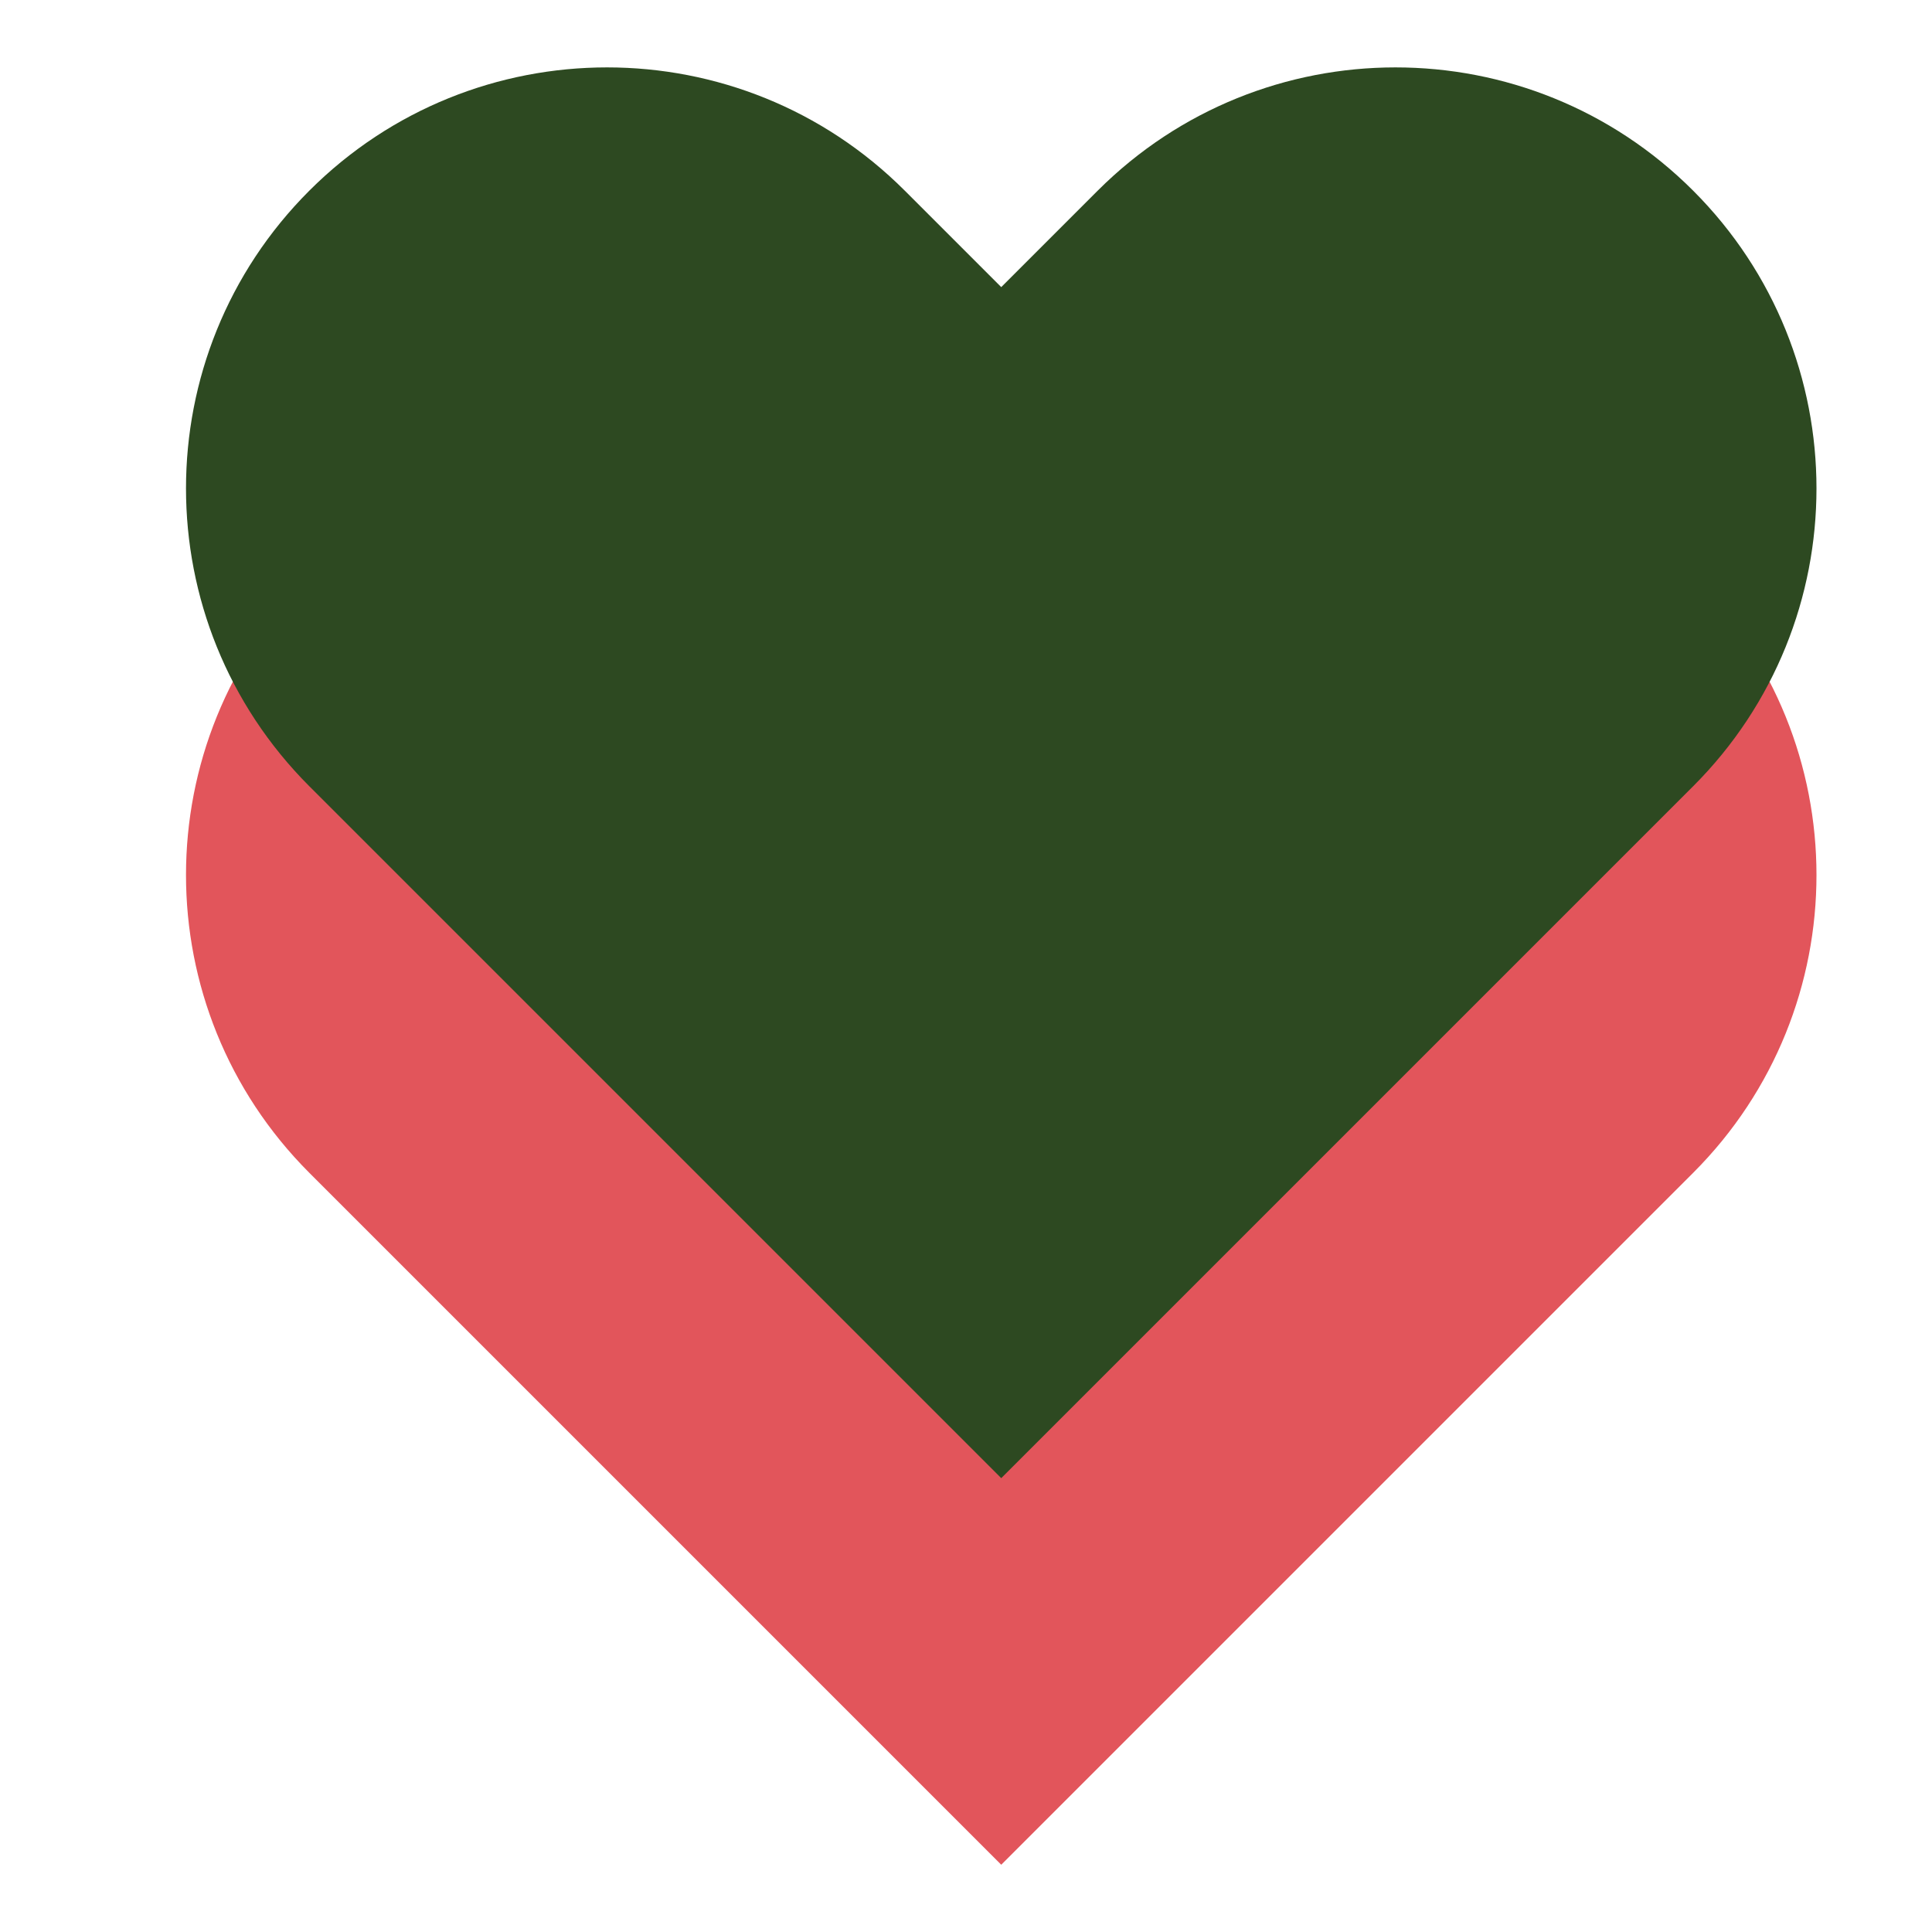
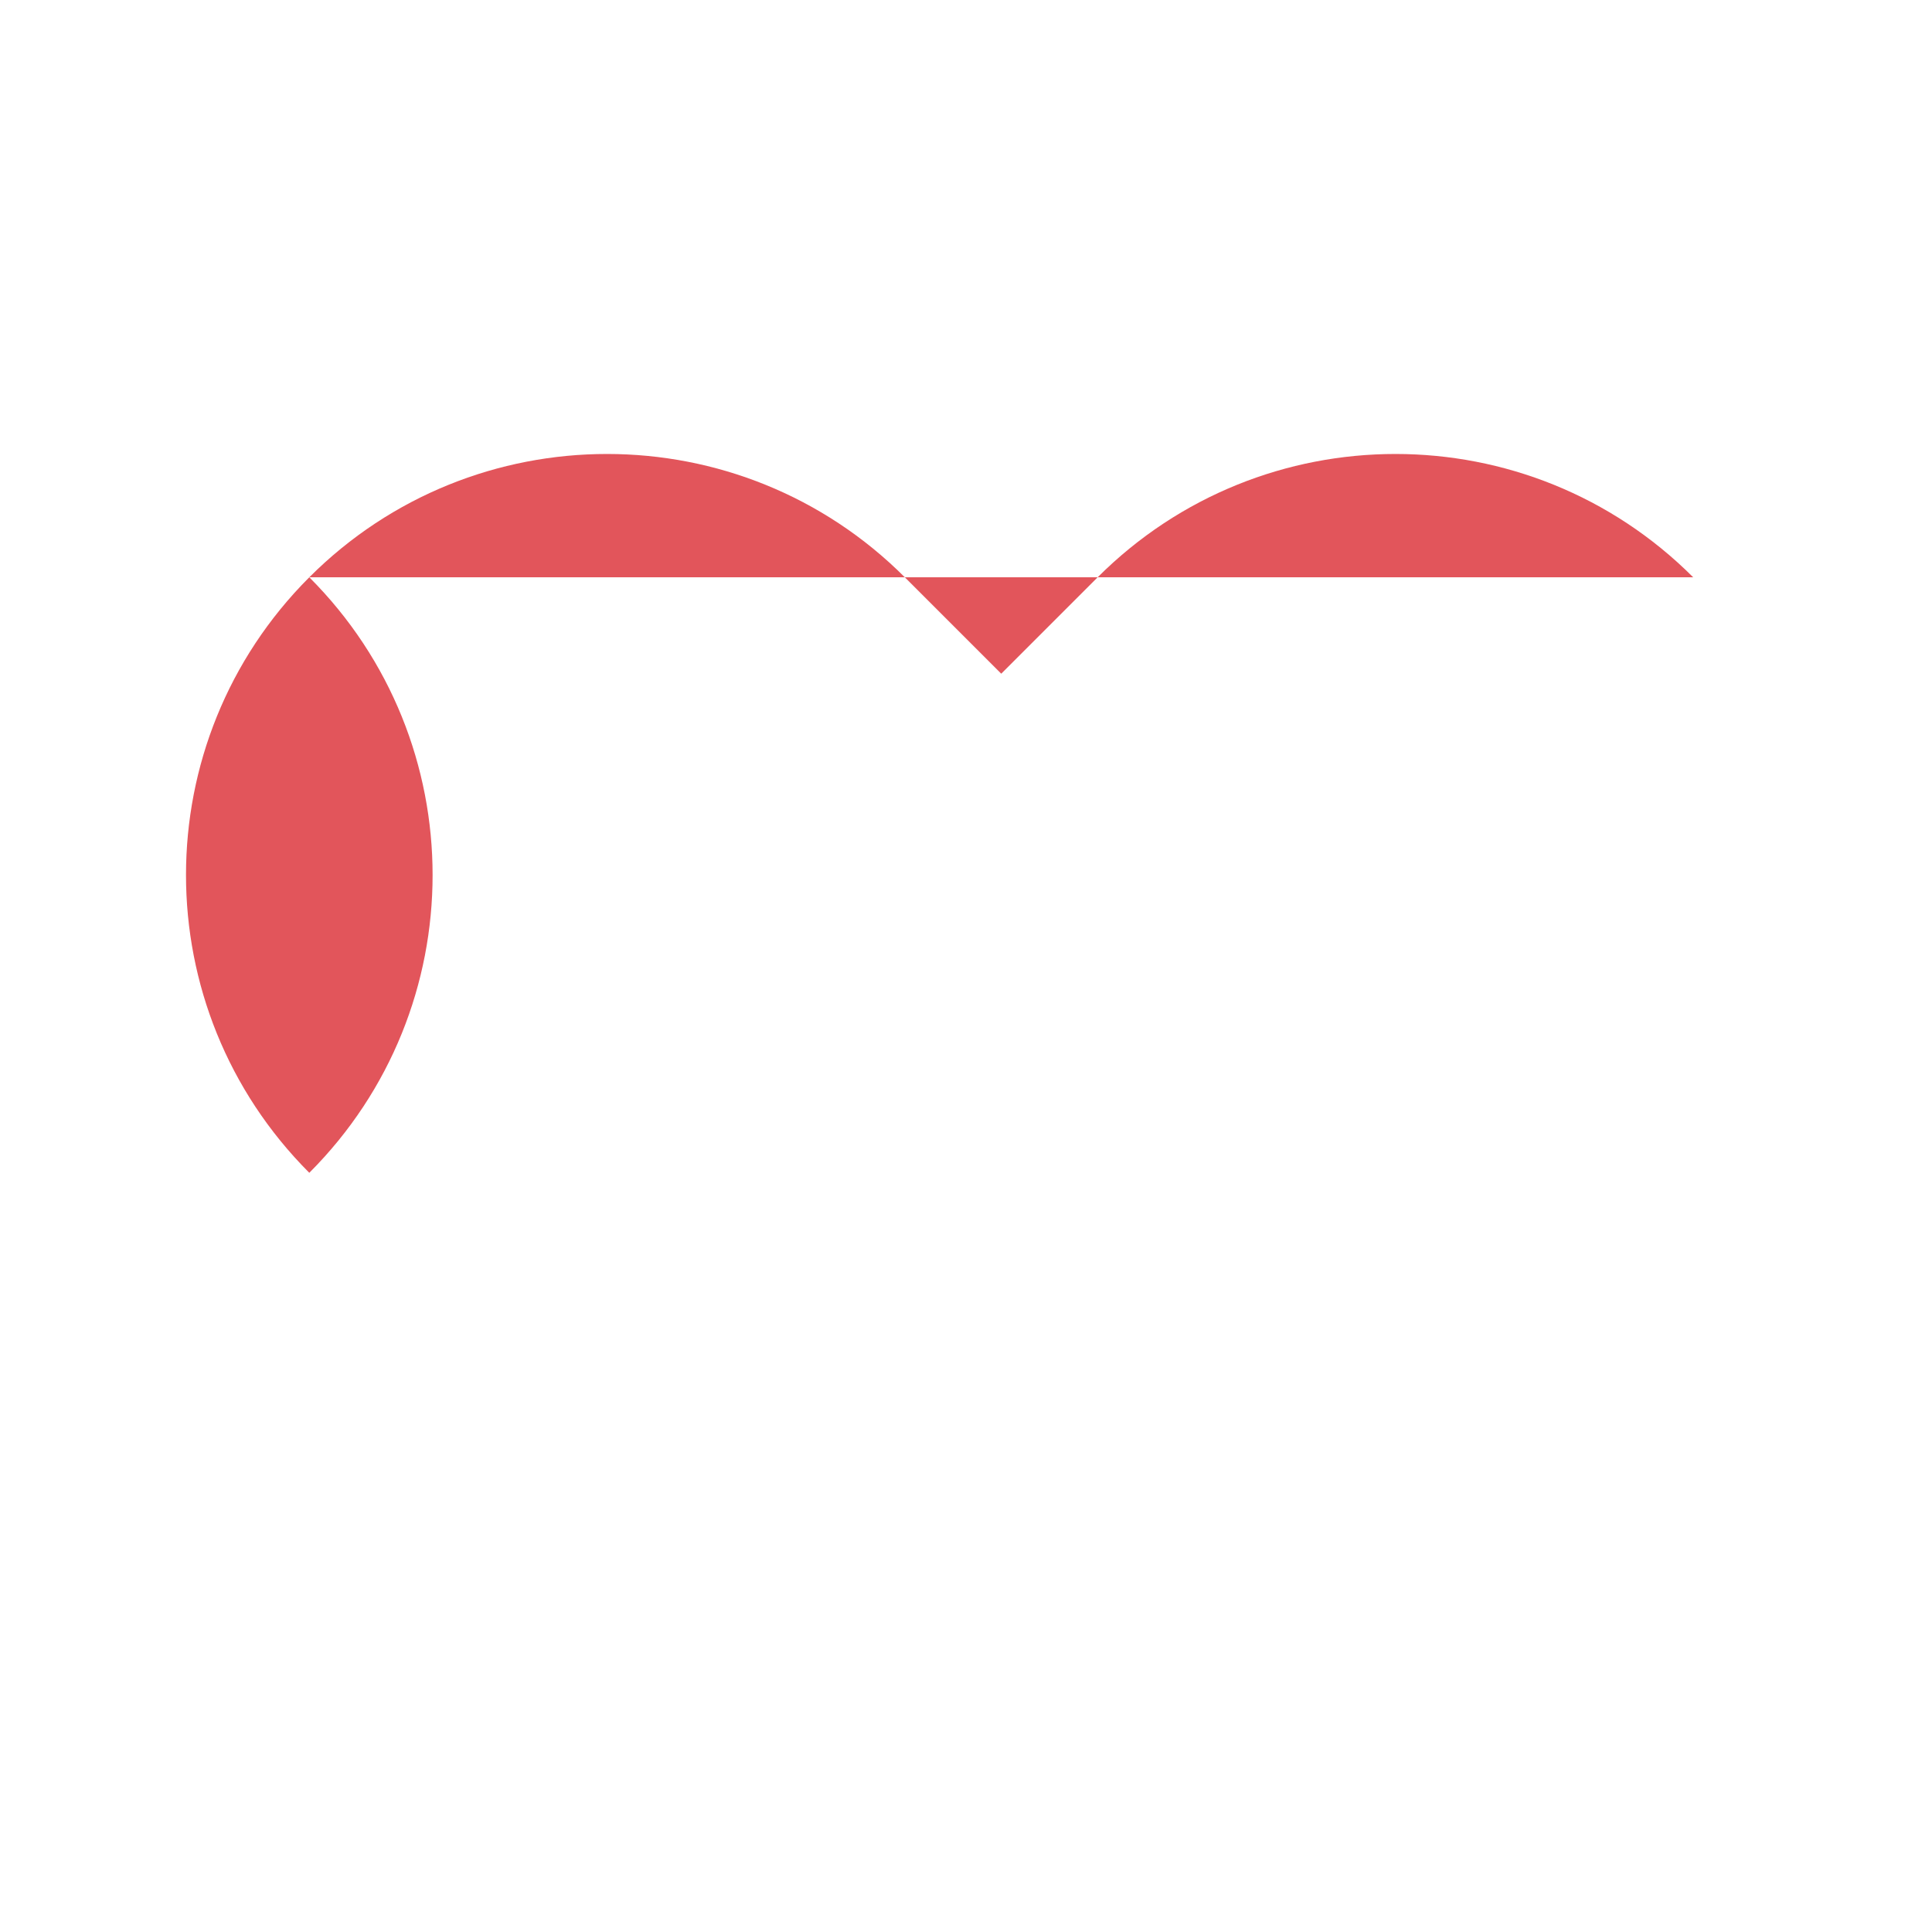
<svg xmlns="http://www.w3.org/2000/svg" id="Camada_1" viewBox="0 0 1080 1080">
  <defs>
    <style>      .st0 {        fill: #2d4921;      }      .st1 {        fill: #e2555b;      }    </style>
  </defs>
-   <path class="st1" d="M946.5,322.7c-91.9-91.9-240.9-91.9-332.9,0l-53.9,53.9-53.9-53.9c-91.9-91.9-241-91.9-332.9,0-91.9,91.9-91.9,240.9,0,332.9l53.9,53.9,332.9,332.9,332.9-332.9,53.9-53.9c91.9-91.9,91.9-241,0-332.9Z" />
-   <path class="st0" d="M946.5,106.6c-91.9-91.9-240.9-91.9-332.9,0l-53.9,53.9-53.9-53.9c-91.9-91.9-241-91.9-332.9,0-91.9,91.9-91.9,240.9,0,332.9l53.9,53.9,332.9,332.9,332.9-332.9,53.9-53.9c91.9-91.9,91.9-241,0-332.9Z" />
+   <path class="st1" d="M946.5,322.7c-91.9-91.9-240.9-91.9-332.9,0l-53.9,53.9-53.9-53.9c-91.9-91.9-241-91.9-332.9,0-91.9,91.9-91.9,240.9,0,332.9c91.9-91.9,91.9-241,0-332.9Z" />
</svg>